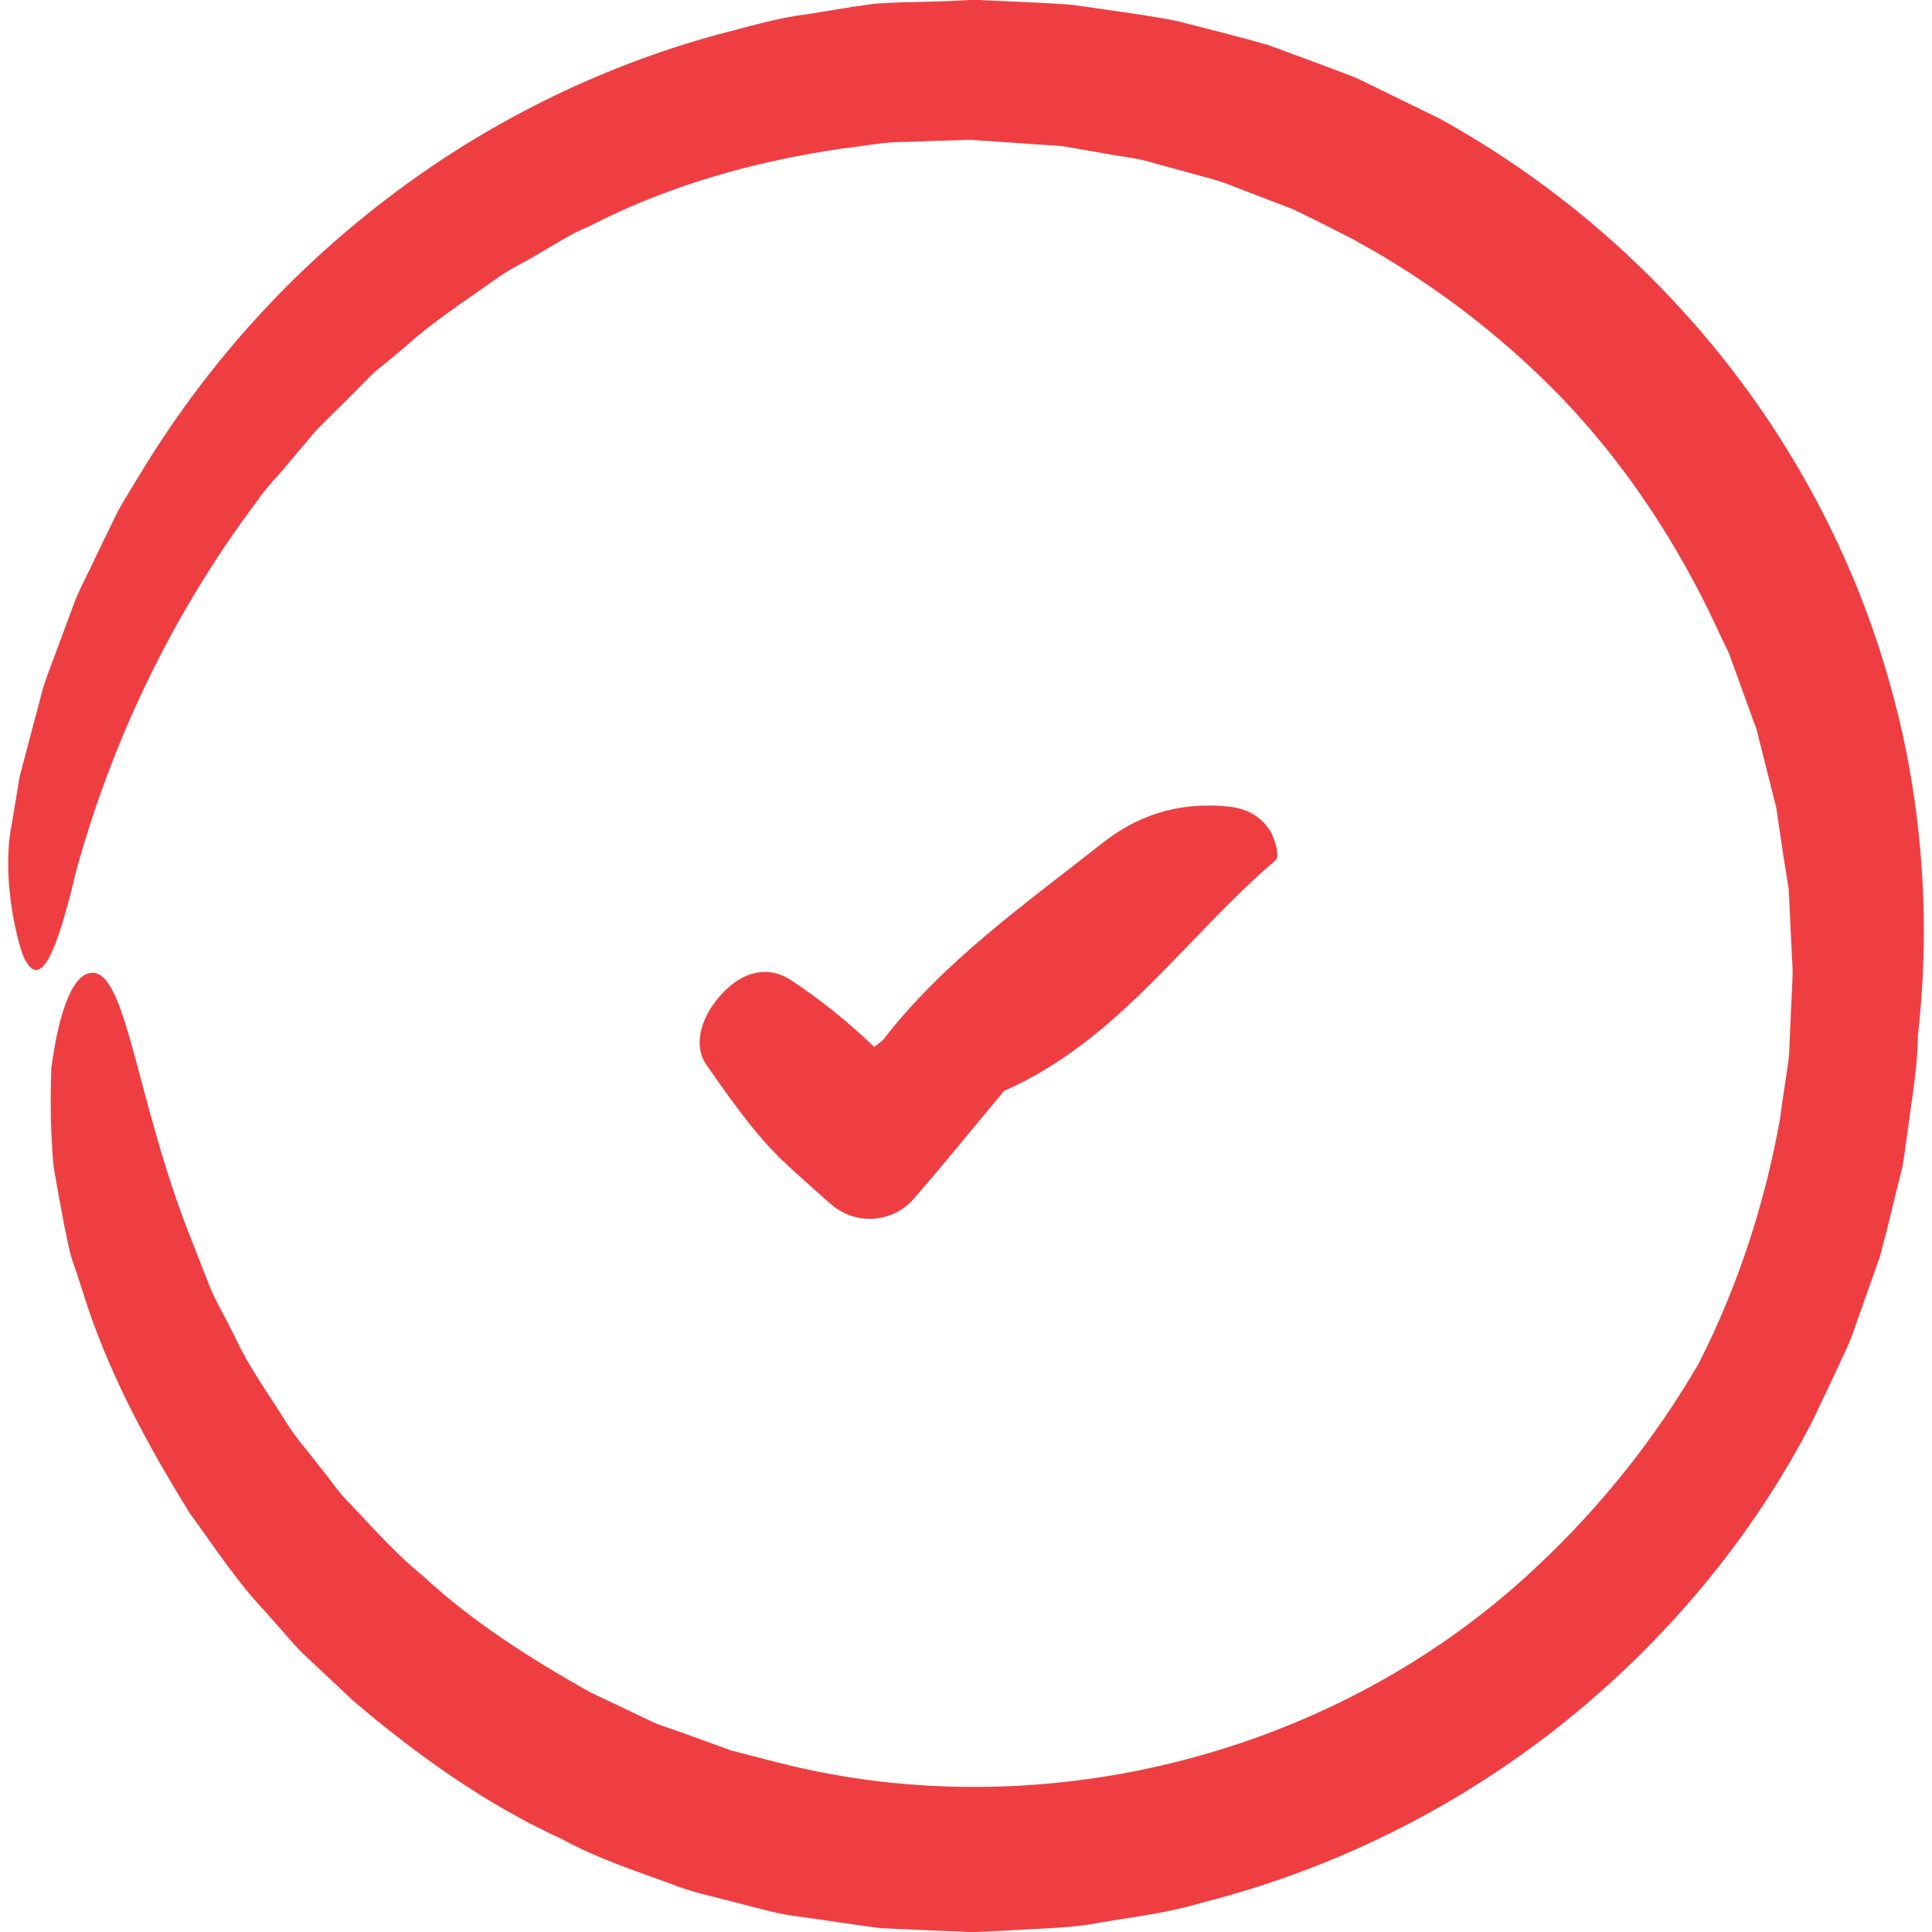
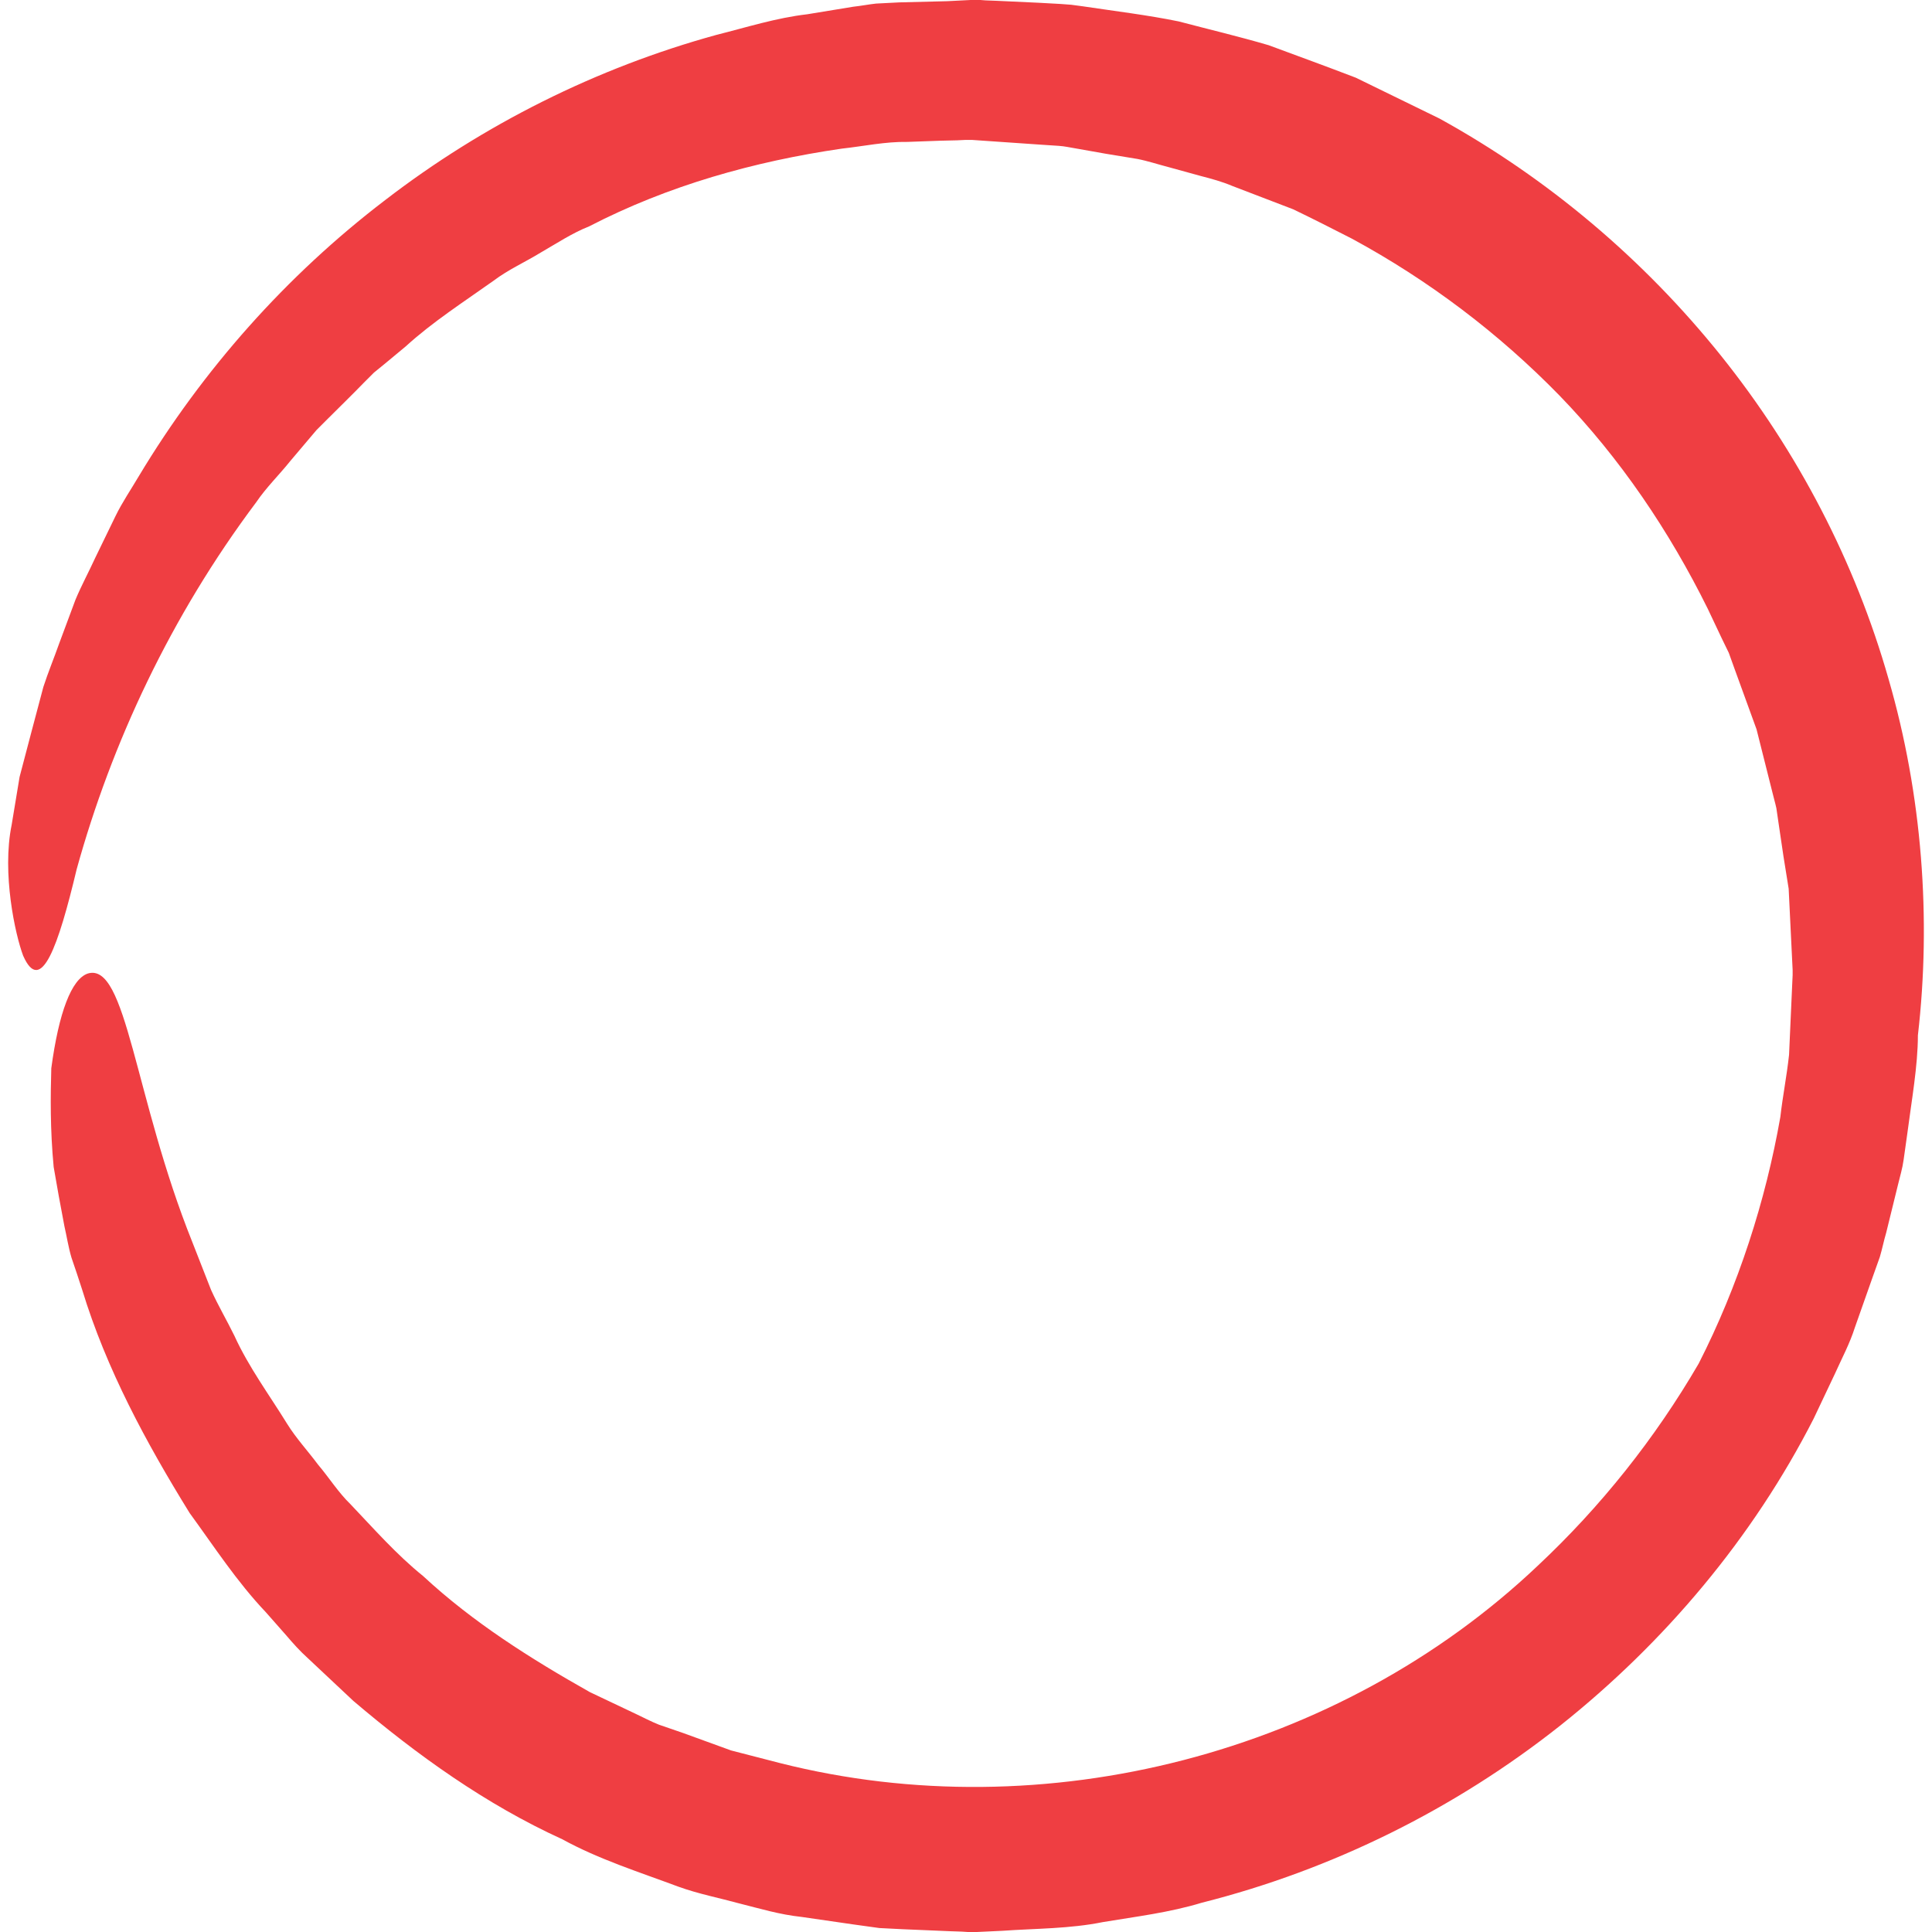
<svg xmlns="http://www.w3.org/2000/svg" width="162" height="162" viewBox="0 0 162 162" fill="none">
  <g clip-path="url(#clip0_1677_4459)">
    <path d="M55.254 144.617C54.589 144.351 53.958 144.018 53.326 143.719L49.471 141.891C44.518 139.099 39.666 136.041 35.478 132.153C33.251 130.358 31.356 128.197 29.395 126.137C28.365 125.14 27.6 123.91 26.67 122.813C25.805 121.65 24.842 120.619 24.077 119.389C22.581 116.963 20.853 114.636 19.657 112.011C19.025 110.714 18.294 109.485 17.695 108.155L16.133 104.167C11.247 92.002 10.616 80.634 7.359 81.632C5.996 82.097 4.932 84.889 4.301 89.575C4.234 91.902 4.201 94.694 4.5 97.852C4.766 99.414 5.065 101.076 5.398 102.804C5.597 103.668 5.73 104.565 5.996 105.463C6.295 106.327 6.594 107.224 6.893 108.155C8.921 114.803 12.245 120.952 15.901 126.868C17.961 129.693 19.856 132.618 22.282 135.177L24.011 137.138C24.576 137.803 25.174 138.468 25.805 139.033L29.628 142.622C34.946 147.143 40.729 151.298 47.144 154.222C50.235 155.918 53.625 156.981 56.916 158.211C58.578 158.809 60.306 159.142 62.001 159.607C63.73 160.039 65.358 160.538 67.219 160.737L71.574 161.368L73.734 161.668L75.695 161.767L79.65 161.934L80.647 161.967L81.146 162H81.379H81.678H81.711H81.778H81.91L84.038 161.9C86.863 161.701 89.688 161.734 92.48 161.169C95.272 160.704 98.064 160.371 100.79 159.54C111.725 156.782 122.028 151.663 130.836 144.683C139.611 137.703 146.99 128.929 152.075 118.957L153.87 115.168C154.435 113.905 155.1 112.675 155.532 111.313L156.928 107.357L157.626 105.396C157.825 104.732 157.958 104.034 158.158 103.369L159.155 99.314C159.321 98.616 159.52 97.984 159.62 97.253L159.919 95.126C160.285 92.301 160.817 89.376 160.817 86.817C161.947 77.045 161.182 66.675 158.357 56.936C155.565 47.131 150.746 37.858 144.298 29.814C137.849 21.771 129.806 14.957 120.699 9.938L113.686 6.515C111.259 5.584 108.8 4.686 106.373 3.789C103.881 3.058 101.355 2.46 98.829 1.795C96.236 1.263 93.477 0.931 90.818 0.532L89.821 0.399L88.924 0.332L87.129 0.233L83.539 0.066L82.642 0.033L82.21 0H81.744H81.611H81.379L79.418 0.1L75.429 0.199L73.468 0.299C72.837 0.366 72.172 0.499 71.54 0.565L67.685 1.197C65.092 1.496 62.599 2.293 60.074 2.925C50.036 5.684 40.53 10.437 32.287 16.785C24.011 23.1 16.997 31.011 11.646 39.918C10.982 41.048 10.25 42.112 9.685 43.275L7.99 46.765C7.458 47.929 6.827 49.092 6.328 50.288L4.966 53.945C4.533 55.174 4.035 56.371 3.636 57.601L2.639 61.357L1.642 65.146L0.977 69.167C0.146 73.222 1.276 78.374 1.941 80.136C3.437 83.526 4.899 79.305 6.428 72.89C9.353 62.321 14.305 51.684 21.485 42.112C22.316 40.882 23.412 39.819 24.343 38.655L25.805 36.927L26.537 36.063L27.334 35.265C28.398 34.202 29.495 33.138 30.558 32.041L31.356 31.243L32.254 30.512L34.015 29.05C36.275 26.989 38.868 25.327 41.394 23.532C42.624 22.602 44.053 21.97 45.349 21.172C46.679 20.408 47.975 19.544 49.404 18.979C56.019 15.555 63.264 13.528 70.576 12.464C72.405 12.265 74.233 11.866 76.094 11.899L78.853 11.799L80.249 11.766L80.947 11.733H81.279H81.445H81.512L87.295 12.132L88.791 12.231C89.289 12.265 89.688 12.364 90.12 12.431L92.746 12.896L95.372 13.328C96.236 13.495 97.133 13.794 98.031 14.026L100.69 14.758C101.587 14.99 102.451 15.223 103.316 15.588L108.434 17.549C110.096 18.347 111.725 19.178 113.353 20.009C119.801 23.499 125.684 27.953 130.77 33.171C135.855 38.423 139.977 44.538 143.201 51.053L144.364 53.513L144.962 54.742L145.428 56.039L147.289 61.157L148.618 66.442C148.718 66.874 148.851 67.306 148.951 67.771L149.15 69.134L149.549 71.826L149.981 74.519L150.114 77.244L150.247 79.97L150.314 81.332V81.465V81.764L150.28 82.496L150.014 88.445C149.815 90.273 149.483 91.902 149.283 93.663C148.053 100.677 145.76 107.823 142.436 114.337C138.78 120.619 134.227 126.336 128.942 131.288C112.256 147.11 87.528 153.425 65.425 147.841L61.303 146.777L57.282 145.315L55.254 144.617Z" fill="#EF3E42" />
-     <path d="M69.148 100.51L69.68 100.976C71.741 102.771 74.832 102.571 76.627 100.51C79.219 97.552 81.679 94.461 84.205 91.47C93.844 87.215 99.394 78.574 106.973 72.126C107.305 71.826 106.973 70.53 106.574 69.799C105.743 68.337 104.347 67.771 103.05 67.638C98.663 67.173 95.24 68.503 92.514 70.63C86 75.782 79.153 80.568 74.034 87.215C73.801 87.415 73.535 87.614 73.303 87.781C71.142 85.72 68.816 83.825 66.29 82.163C64.728 81.133 62.567 81.133 60.506 83.36C58.645 85.387 58.147 87.747 59.243 89.309C61.238 92.135 63.199 94.993 65.658 97.353C66.822 98.45 67.985 99.48 69.148 100.51Z" fill="#EF3E42" />
  </g>
  <defs>
    <clipPath id="clip0_1677_4459">
      <rect width="162" height="162" fill="white" />
    </clipPath>
  </defs>
</svg>